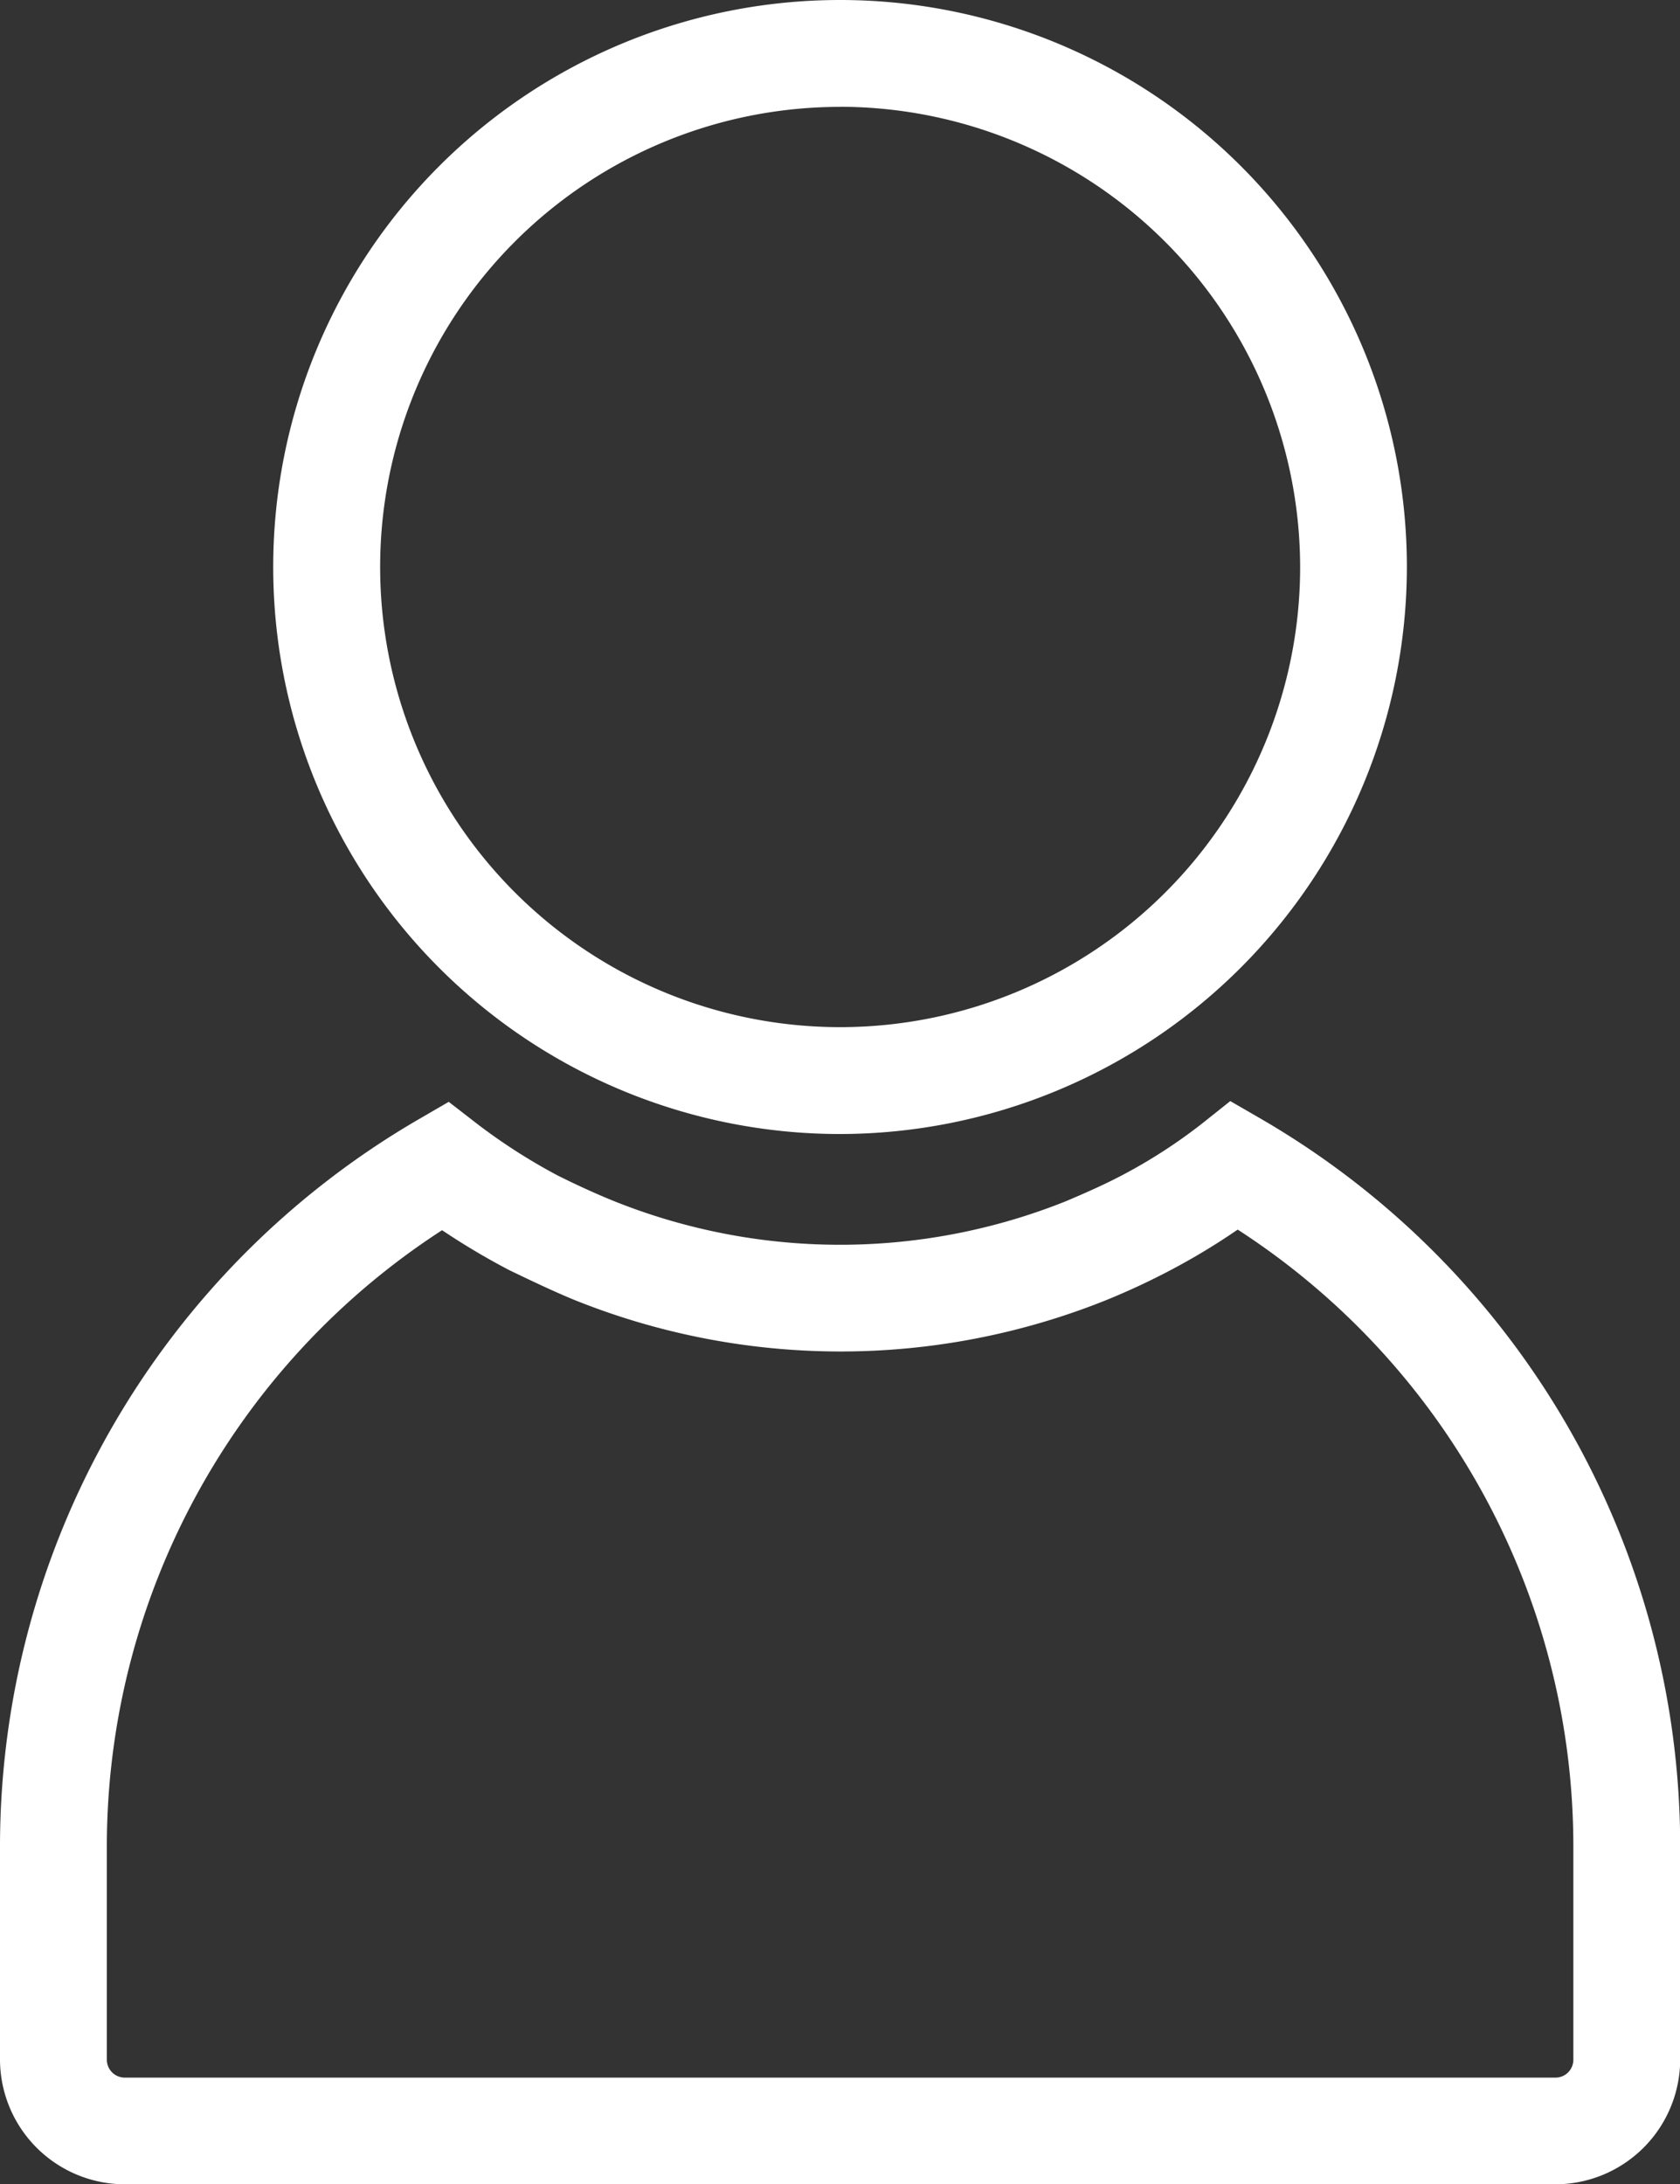
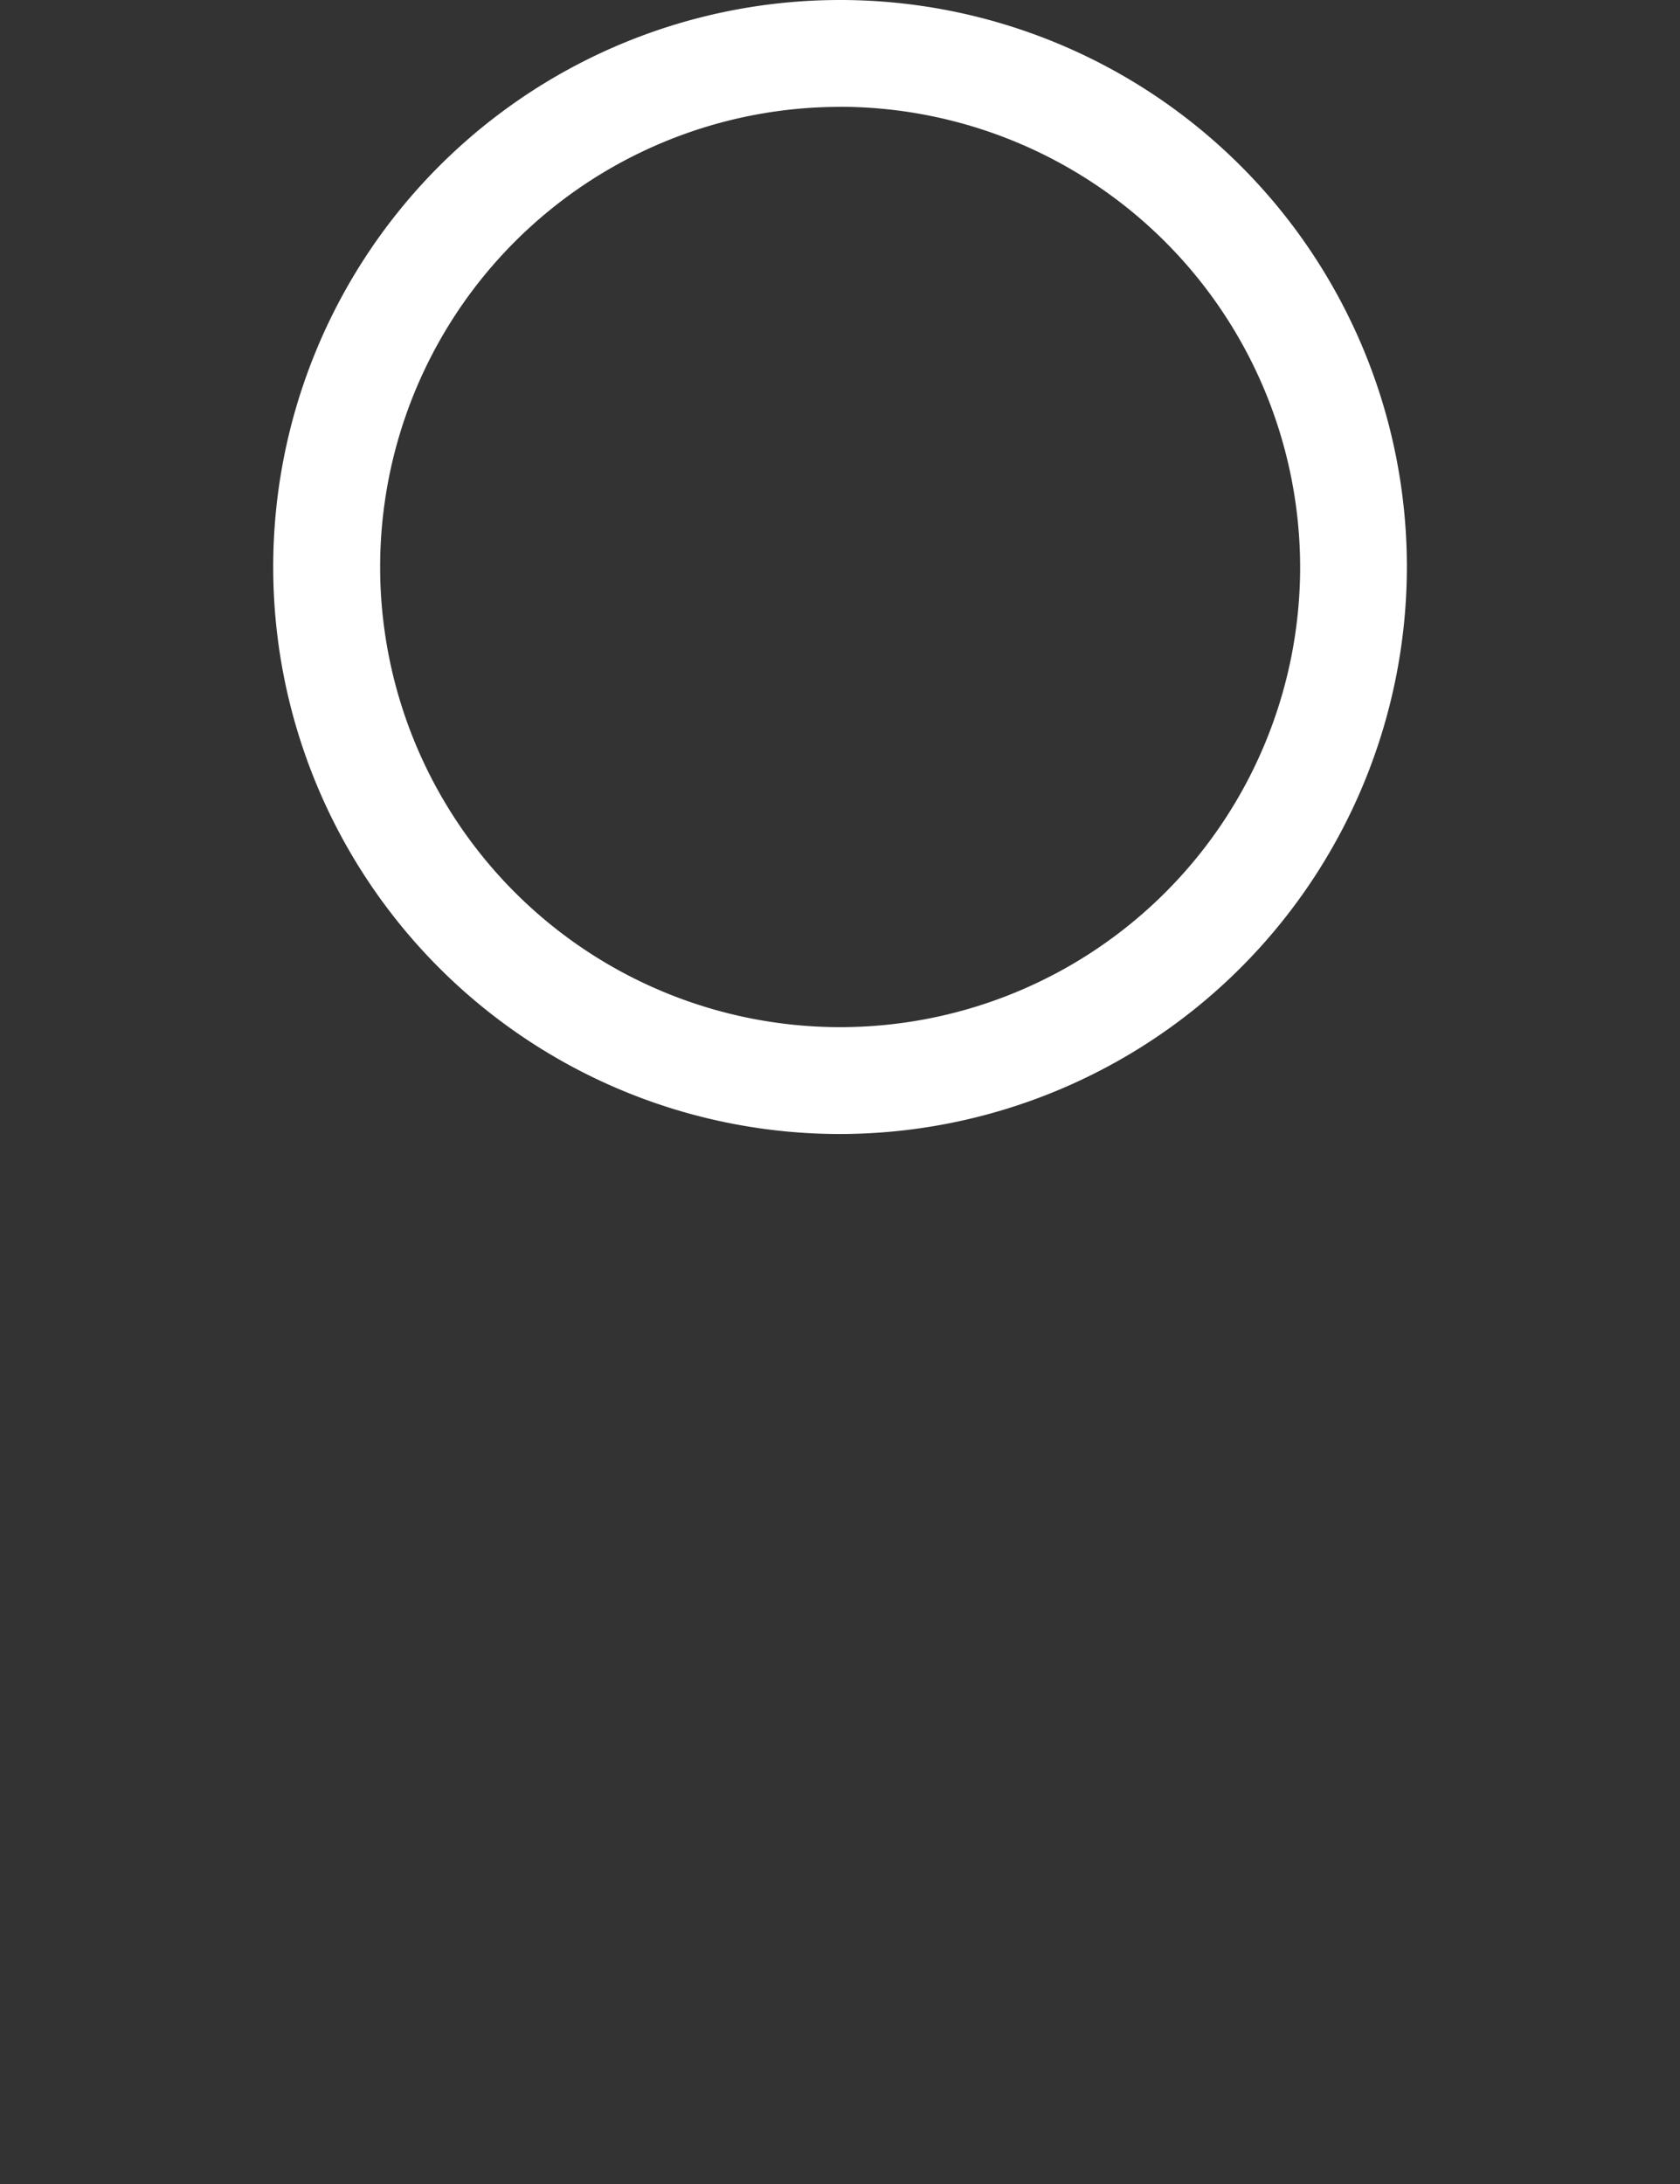
<svg xmlns="http://www.w3.org/2000/svg" id="Group_483" data-name="Group 483" width="17.863" height="23.218" viewBox="0 0 17.863 23.218">
  <rect x="0" y="0" width="17.863" height="23.218" fill="#333333" stroke="none" />
  <g id="Group_1" data-name="Group 1" transform="translate(0 11.702)">
-     <path id="Path_2" data-name="Path 2" d="M436.424,391.32H421.217a1.329,1.329,0,0,1-1.328-1.328v-2.281a8.943,8.943,0,0,1,4.442-7.706l.329-.191.3.232a6.175,6.175,0,0,0,.857.55c.2.1.4.192.6.273a6.459,6.459,0,0,0,4.809,0c.236-.1.428-.187.6-.278a5.616,5.616,0,0,0,.844-.546l.3-.239.334.193a8.943,8.943,0,0,1,4.45,7.714v2.281A1.329,1.329,0,0,1,436.424,391.32Zm-11.834-10.142a7.805,7.805,0,0,0-3.565,6.534v2.281a.191.191,0,0,0,.193.193h15.207a.19.19,0,0,0,.193-.193v-2.281a7.807,7.807,0,0,0-3.569-6.54,7.105,7.105,0,0,1-.689.418,7.664,7.664,0,0,1-.7.328,7.582,7.582,0,0,1-5.668,0c-.225-.093-.449-.2-.688-.315A7.6,7.6,0,0,1,424.589,381.178Z" transform="translate(-419.889 -379.804)" fill="#fff" />
-   </g>
+     </g>
  <g id="Group_2" data-name="Group 2" transform="translate(2.904 0)">
    <path id="Path_3" data-name="Path 3" d="M435.3,354.054a6.027,6.027,0,1,1,6.027-6.027A6.034,6.034,0,0,1,435.3,354.054Zm0-10.918a4.891,4.891,0,1,0,4.892,4.891A4.9,4.9,0,0,0,435.3,343.135Z" transform="translate(-429.272 -342)" fill="#fff" />
  </g>
</svg>